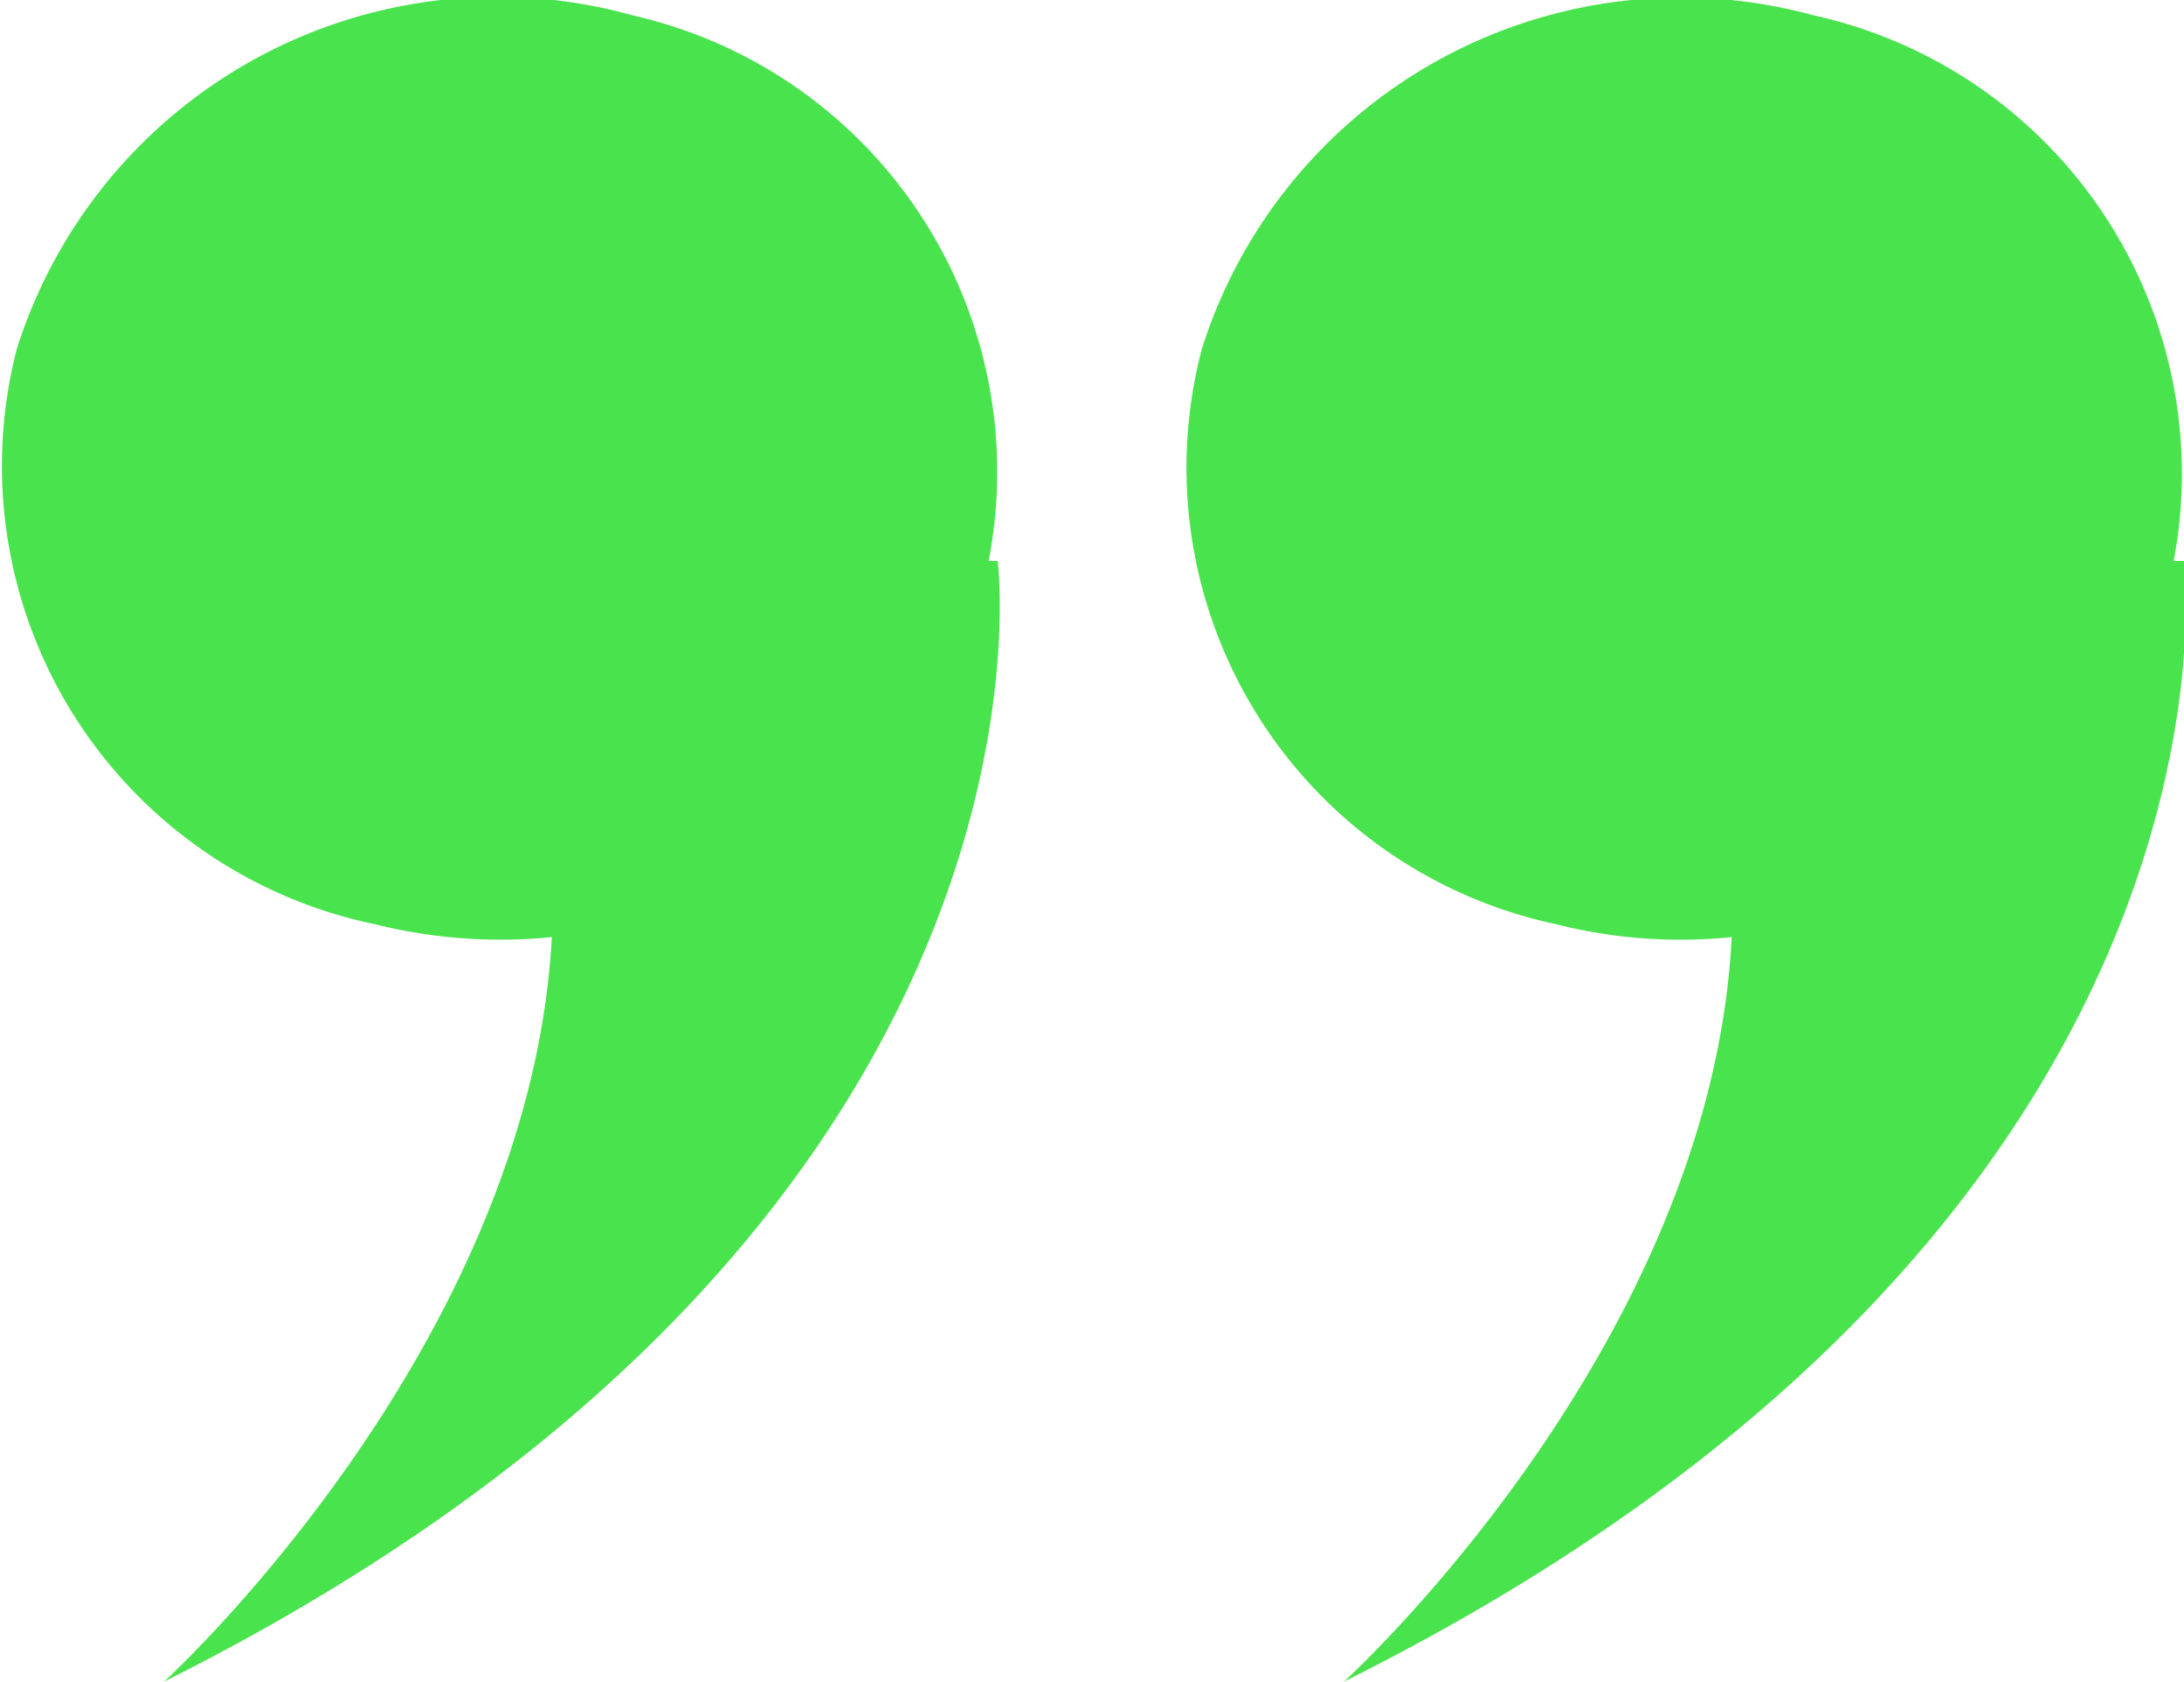
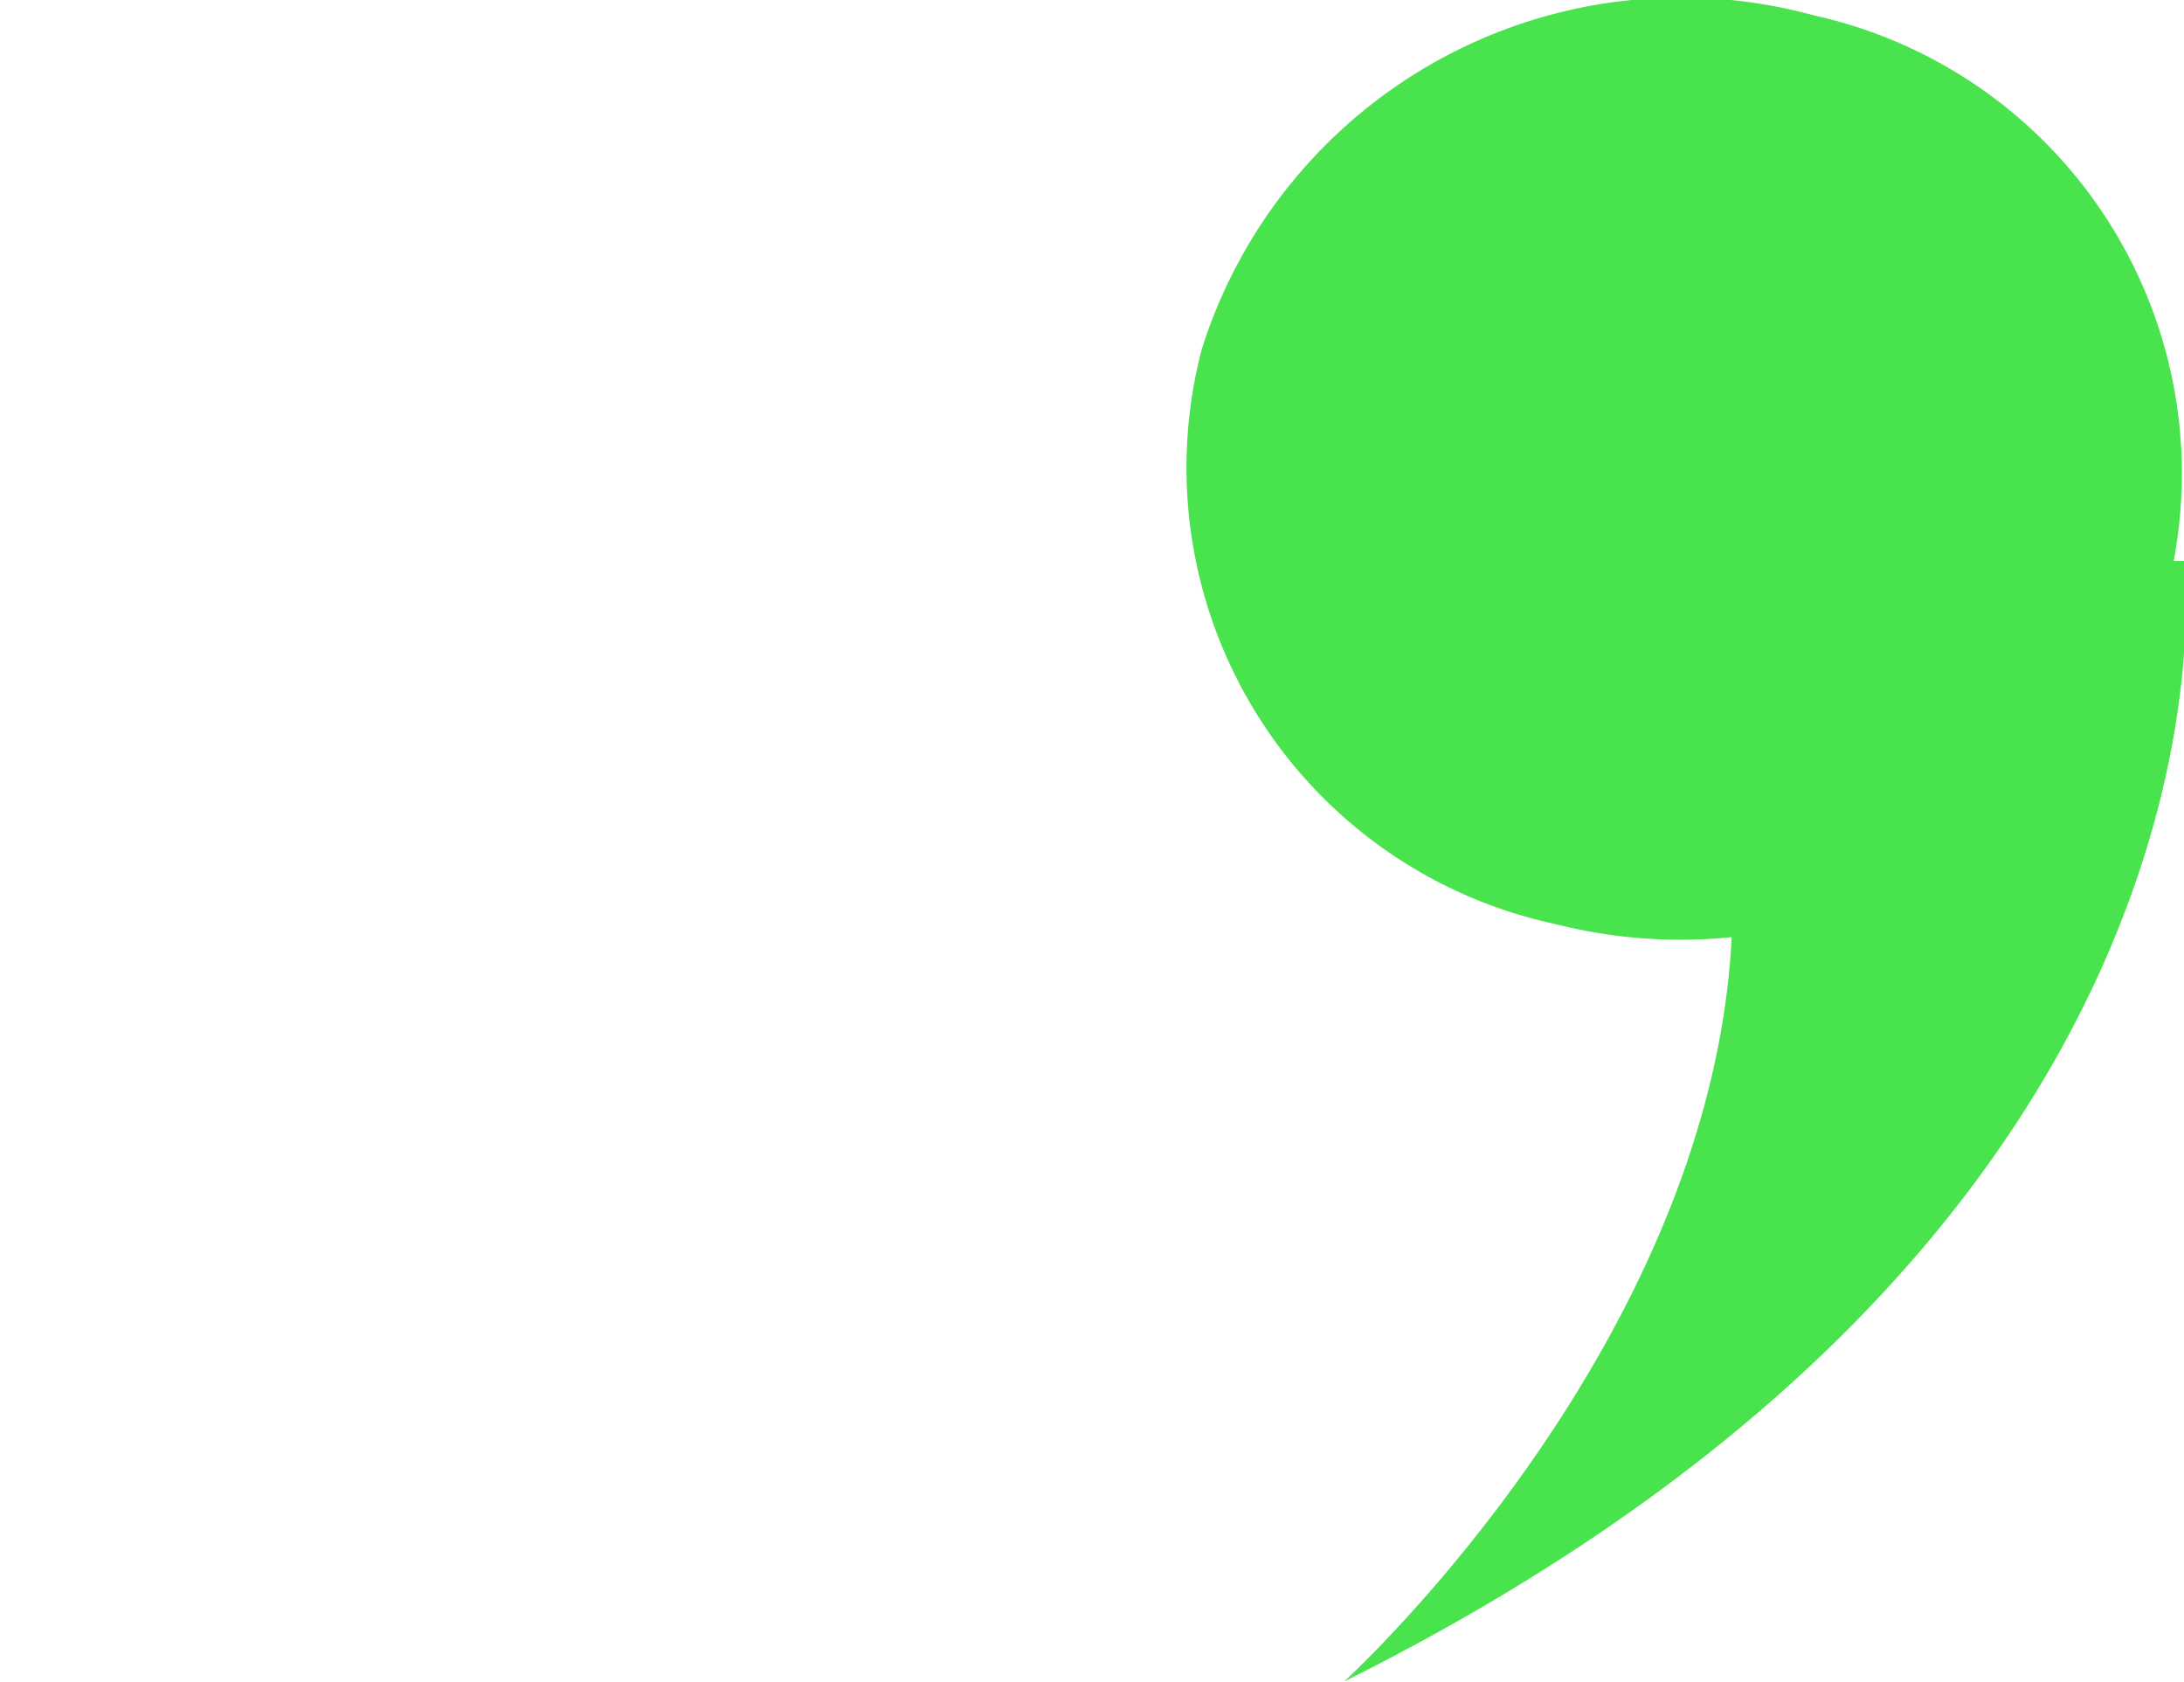
<svg xmlns="http://www.w3.org/2000/svg" viewBox="0 0 16.9 13.01">
  <defs>
    <style>.cls-1{isolation:isolate;}.cls-2{fill:#49e34d;fill-rule:evenodd;}</style>
  </defs>
  <title>제목 없음-12</title>
  <g id="Shape_4_copy_2" data-name="Shape 4 copy 2" class="cls-1">
    <g id="Shape_4_copy_2-2" data-name="Shape 4 copy 2">
      <path class="cls-2" d="M16.92,4.33A3.63,3.63,0,0,0,14.14.11,3.89,3.89,0,0,0,9.4,2.69a3.61,3.61,0,0,0,2.74,4.45,3.91,3.91,0,0,0,1.36.1c-.16,3.18-3,5.76-3,5.76C17.64,9.44,17,4.33,17,4.33Z" transform="translate(-0.1 0.01)" />
    </g>
  </g>
  <g id="Shape_4_copy_4" data-name="Shape 4 copy 4" class="cls-1">
    <g id="Shape_4_copy_4-2" data-name="Shape 4 copy 4">
-       <path class="cls-2" d="M7.75,4.33A3.62,3.62,0,0,0,5,.11,3.9,3.9,0,0,0,.23,2.69,3.62,3.62,0,0,0,3,7.14a4,4,0,0,0,1.37.1c-.17,3.18-3,5.76-3,5.76C8.48,9.44,7.82,4.33,7.82,4.33Z" transform="translate(-0.1 0.01)" />
-     </g>
+       </g>
  </g>
</svg>